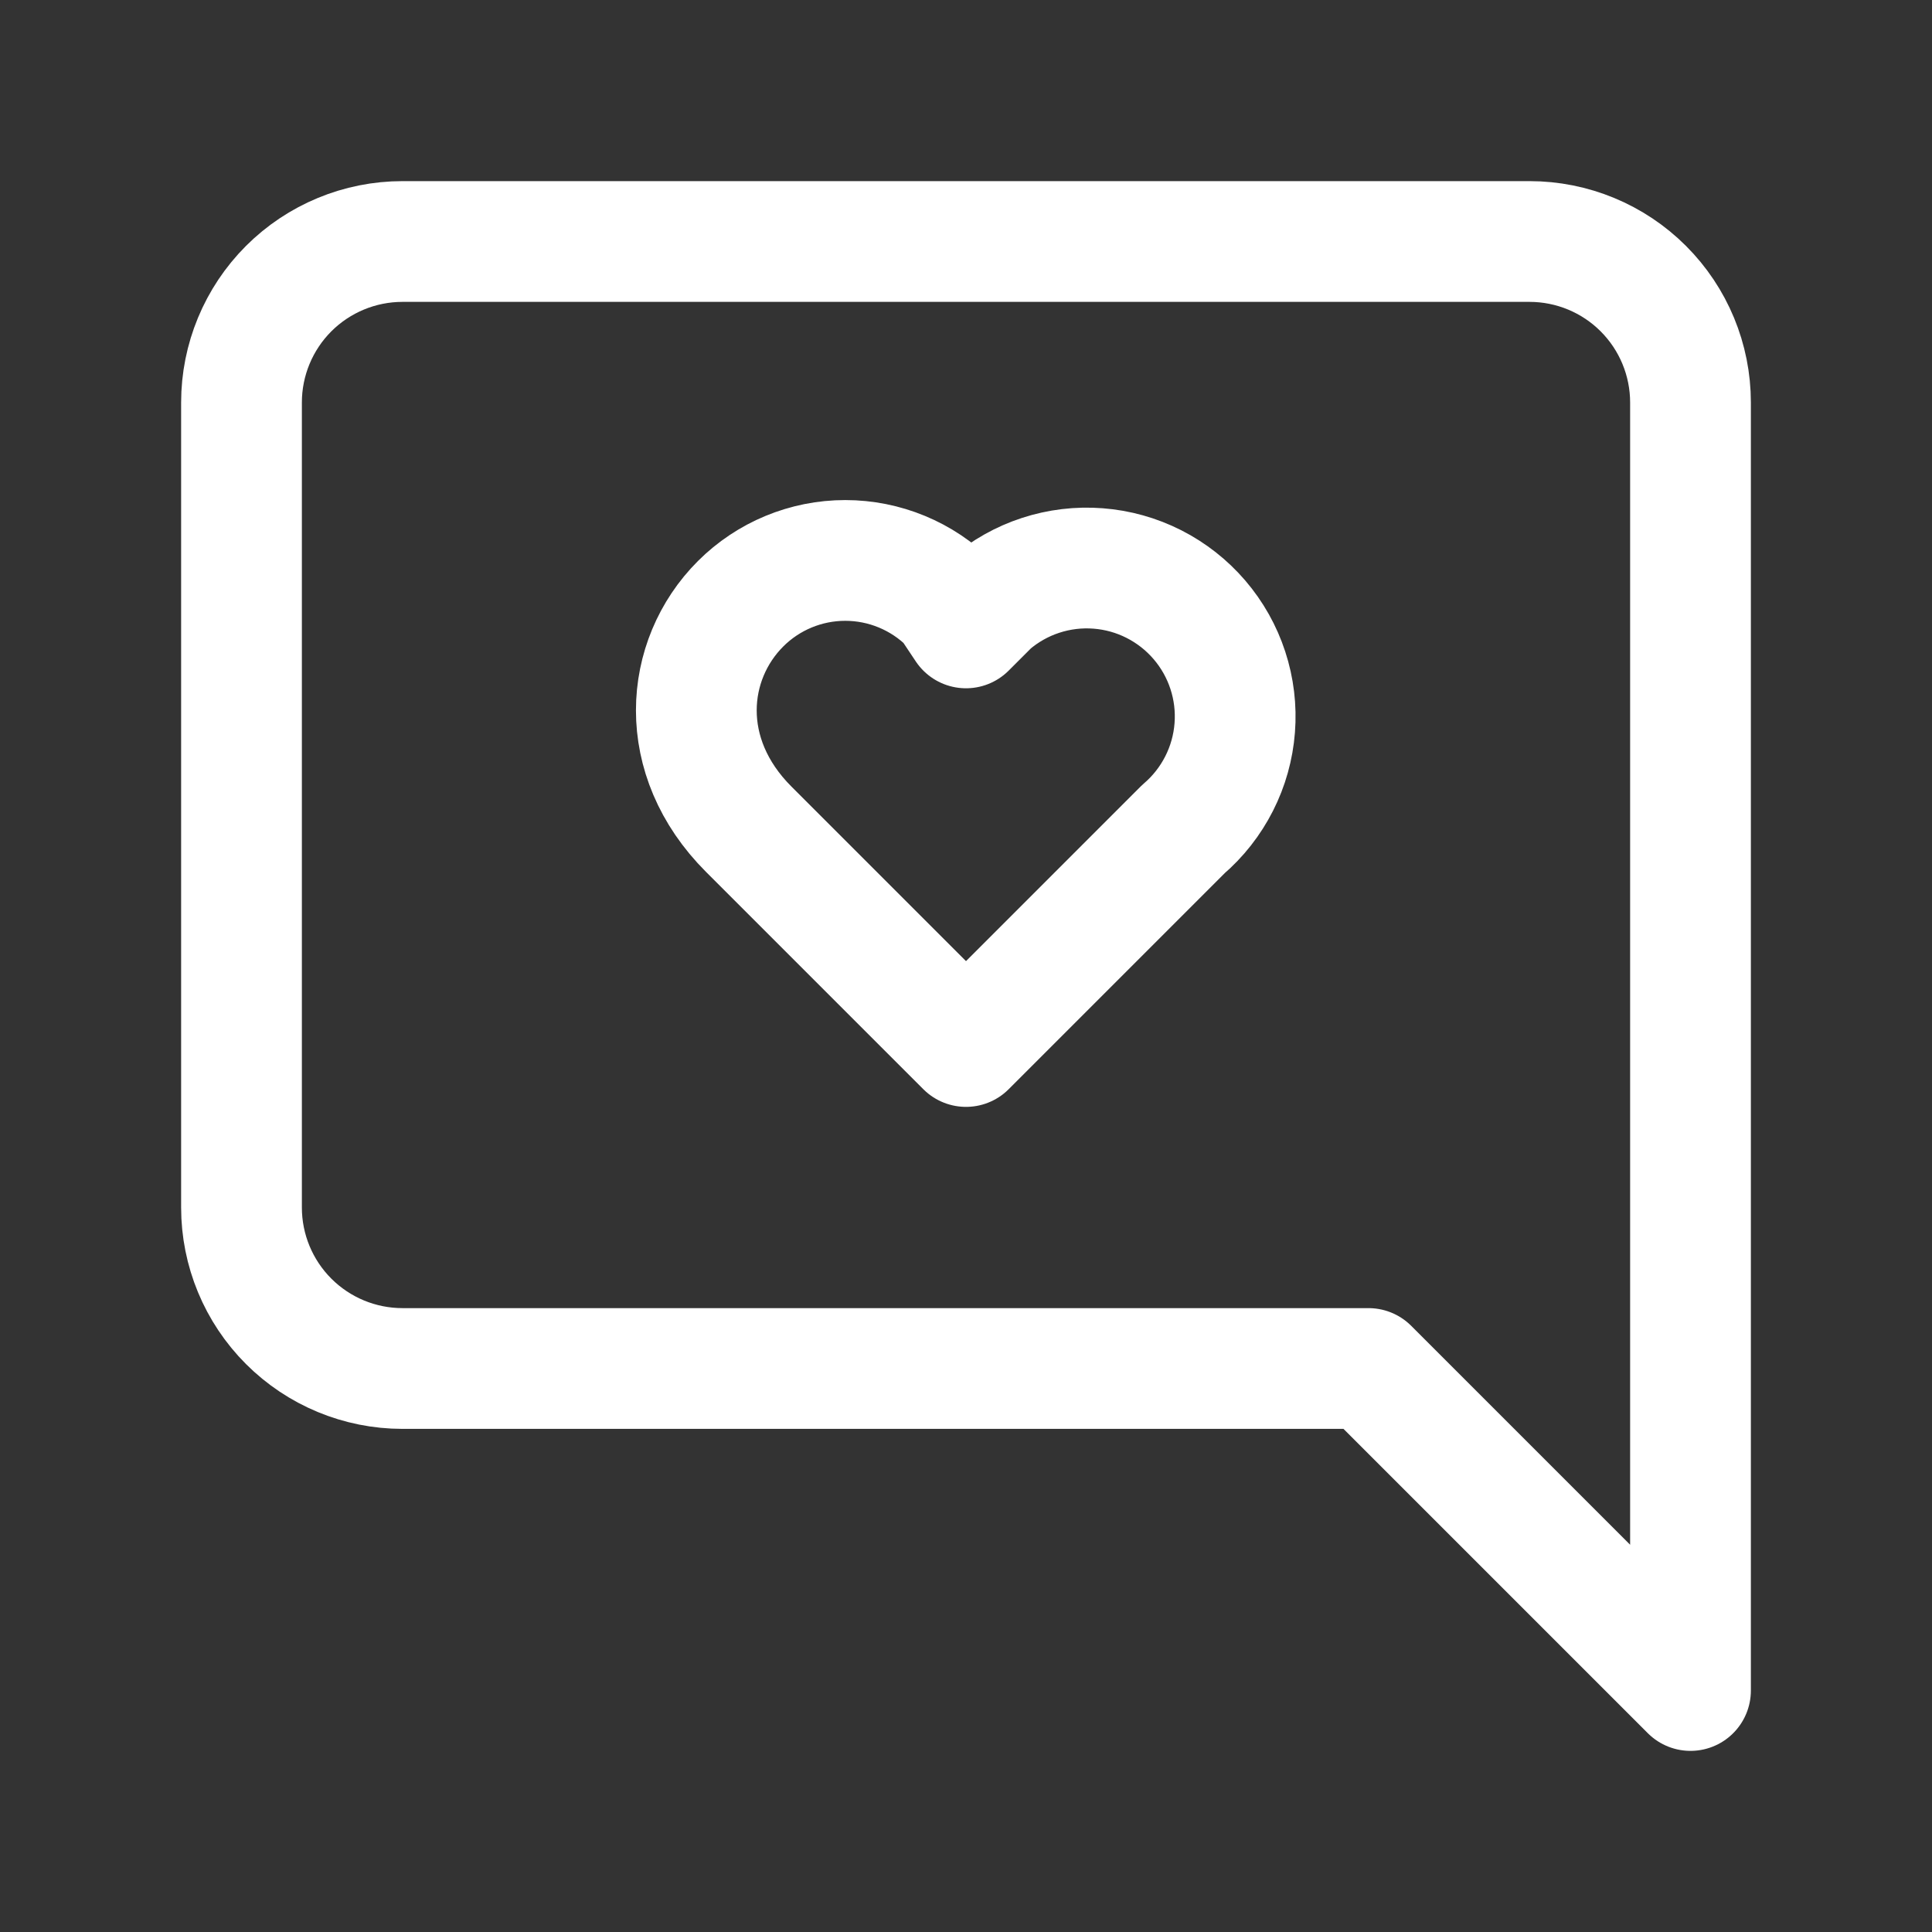
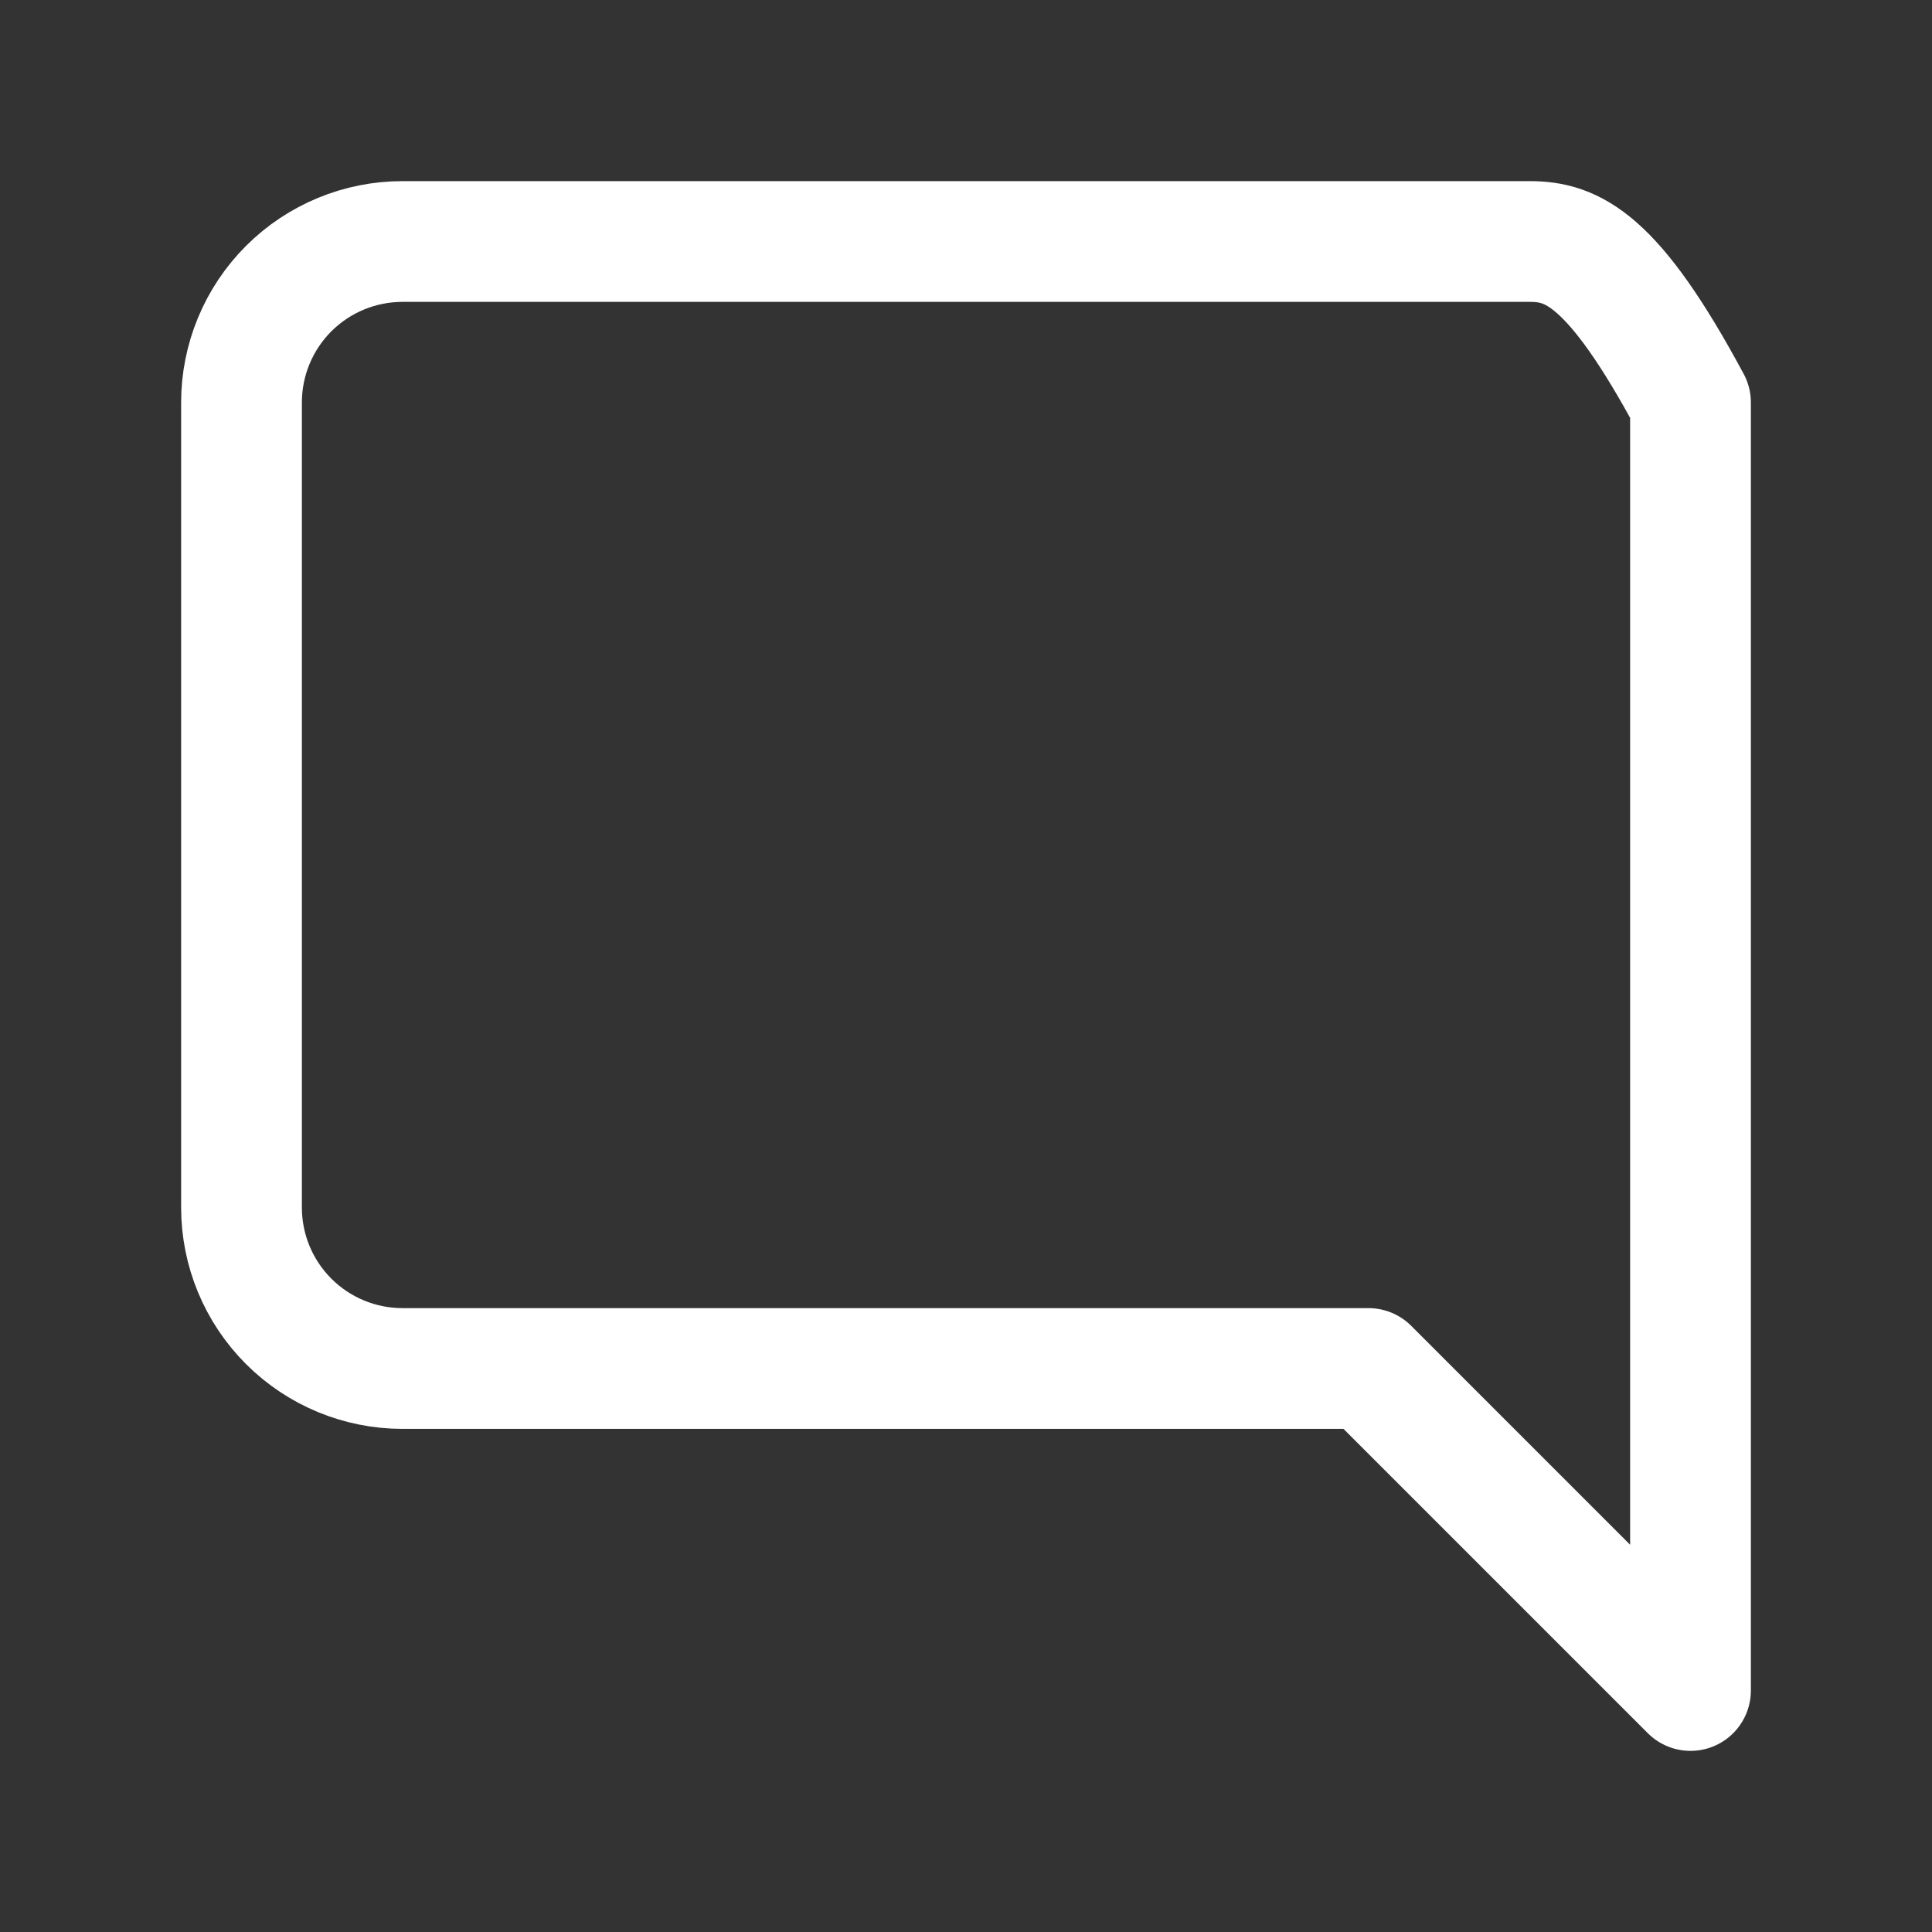
<svg xmlns="http://www.w3.org/2000/svg" width="60" height="60" viewBox="0 0 60 60" fill="none">
  <rect x="0" y="0" width="60" height="60" fill="#333333" stroke="none" />
-   <path d="M7.5 37.5C7.5 38.826 8.027 40.098 8.964 41.035C9.902 41.973 11.174 42.5 12.5 42.5H42.5L52.5 52.5V12.5C52.5 11.174 51.973 9.902 51.035 8.964C50.098 8.027 48.826 7.5 47.5 7.5H12.5C11.174 7.5 9.902 8.027 8.964 8.964C8.027 9.902 7.5 11.174 7.5 12.5V37.5Z" stroke="white" stroke-width="3.75" stroke-linecap="round" stroke-linejoin="round" />
-   <path d="M23 18.75C23.862 17.889 25.031 17.405 26.25 17.405C27.469 17.405 28.638 17.889 29.5 18.75L30 19.5L30.75 18.75C31.21 18.356 31.742 18.056 32.318 17.868C32.893 17.68 33.5 17.607 34.104 17.654C34.707 17.7 35.296 17.865 35.836 18.139C36.375 18.413 36.856 18.79 37.25 19.25C37.644 19.71 37.944 20.242 38.132 20.818C38.32 21.393 38.393 22 38.346 22.604C38.3 23.207 38.135 23.796 37.861 24.335C37.587 24.875 37.21 25.356 36.75 25.75L30 32.5L23.25 25.75C21 23.5 21.25 20.5 23 18.75Z" stroke="white" stroke-width="3.75" stroke-linecap="round" stroke-linejoin="round" />
+   <path d="M7.5 37.5C7.5 38.826 8.027 40.098 8.964 41.035C9.902 41.973 11.174 42.5 12.5 42.5H42.5L52.5 52.5V12.5C50.098 8.027 48.826 7.5 47.5 7.5H12.5C11.174 7.5 9.902 8.027 8.964 8.964C8.027 9.902 7.5 11.174 7.5 12.5V37.5Z" stroke="white" stroke-width="3.75" stroke-linecap="round" stroke-linejoin="round" />
</svg>